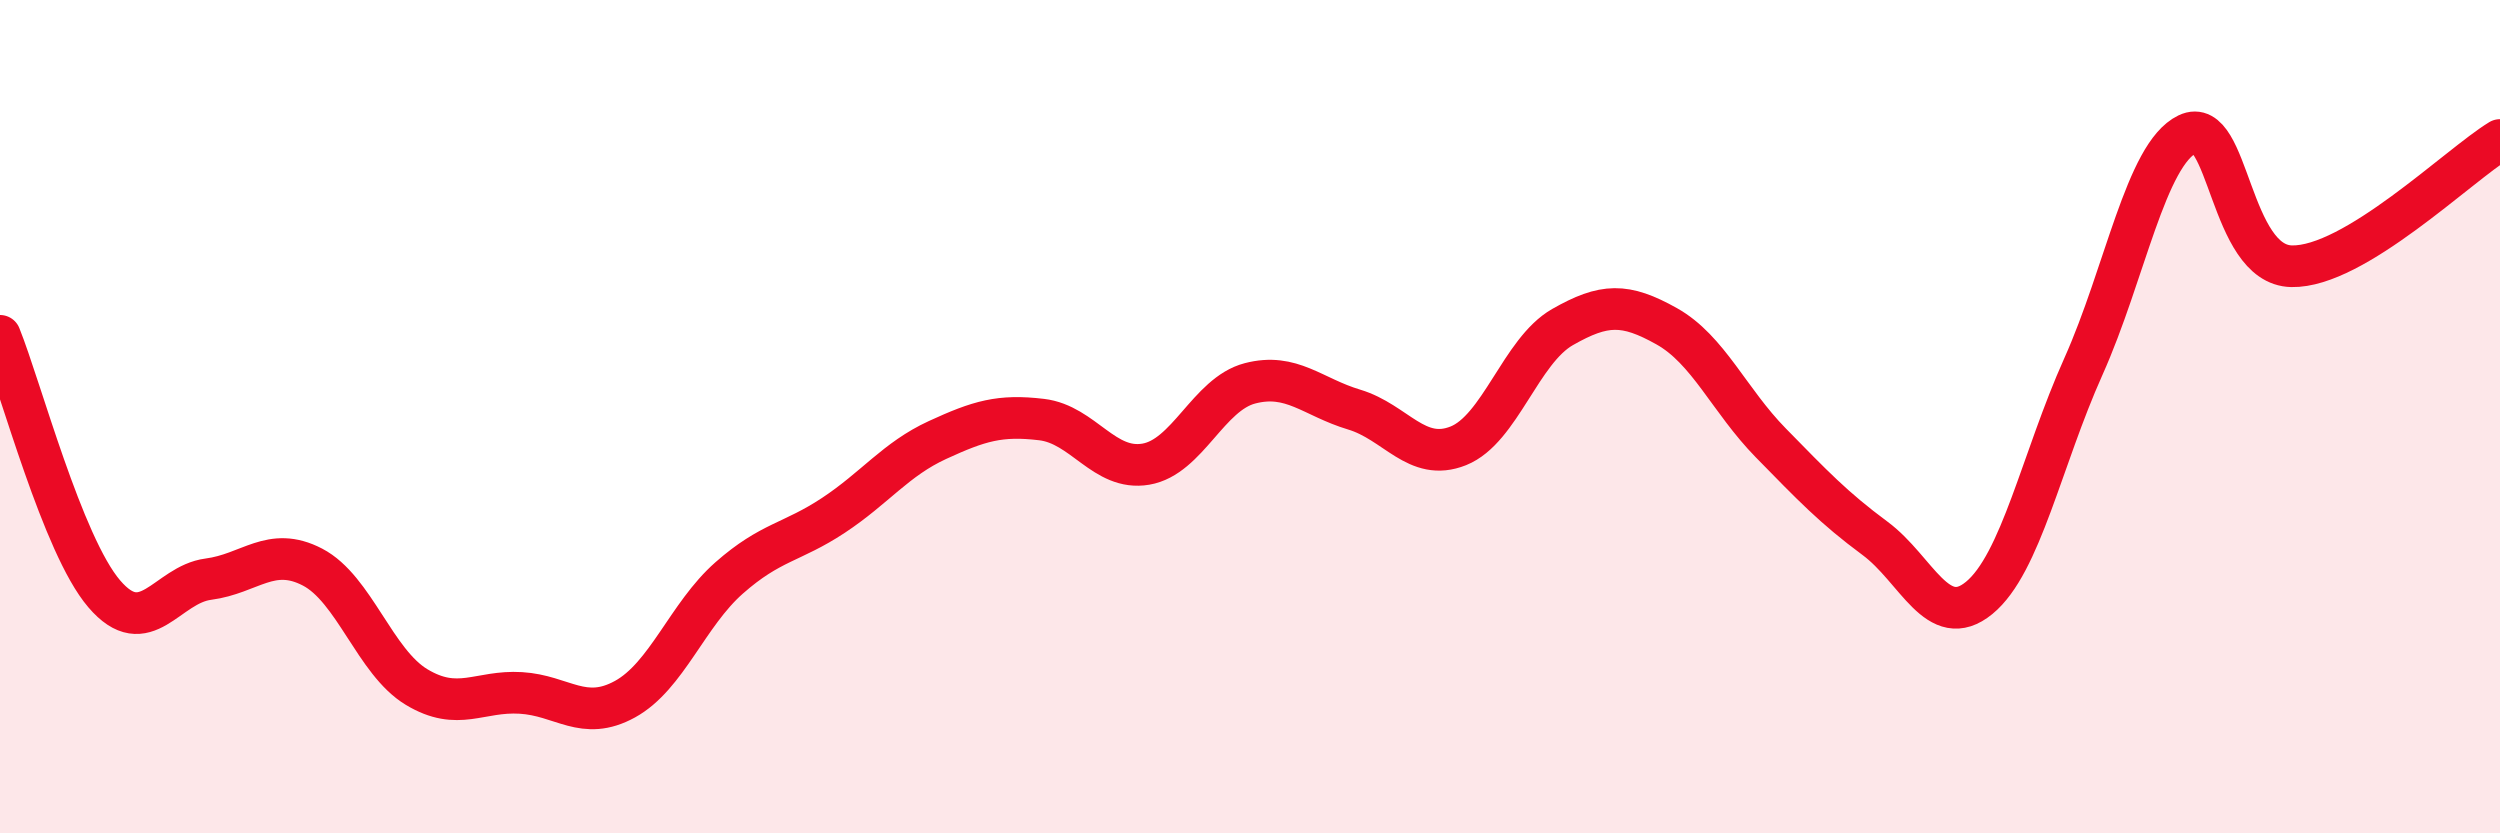
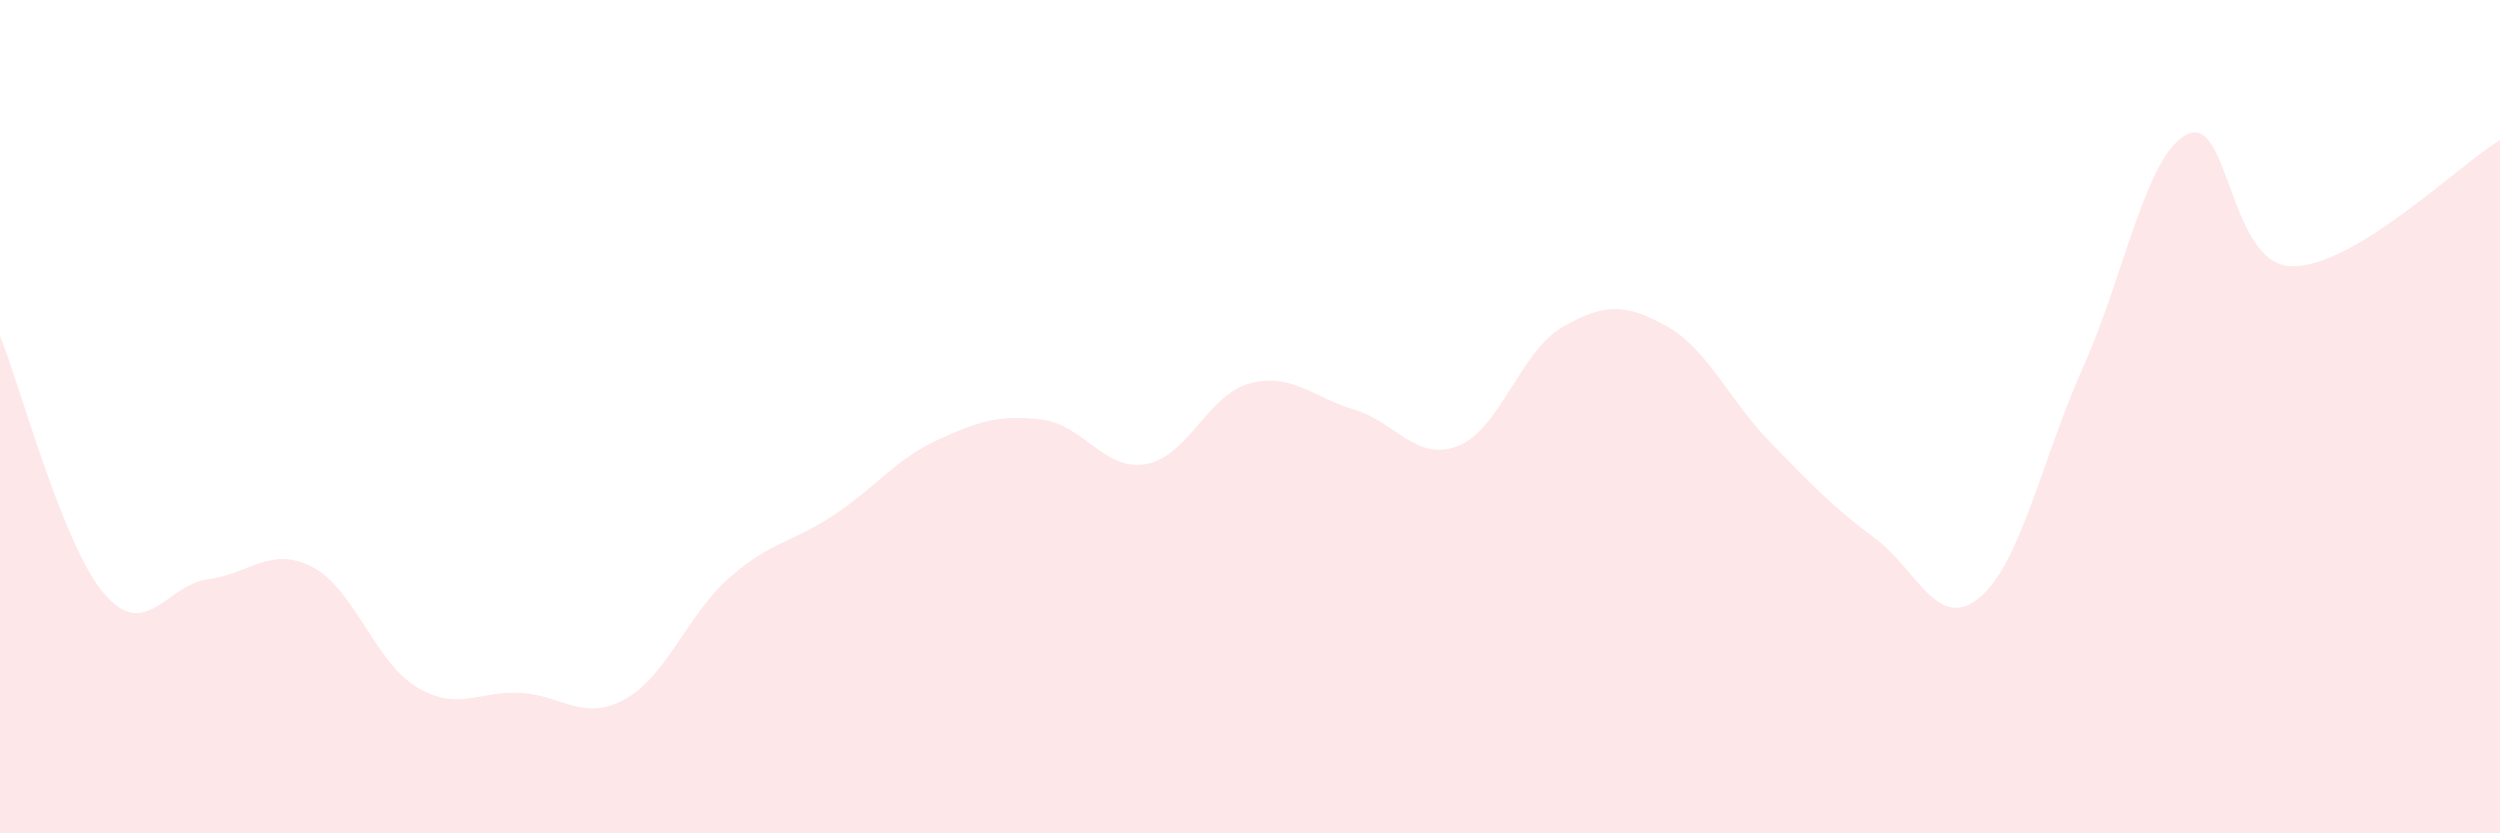
<svg xmlns="http://www.w3.org/2000/svg" width="60" height="20" viewBox="0 0 60 20">
  <path d="M 0,8.06 C 0.5,9.3 1.5,13.08 2.5,14.25 C 3.5,15.42 4,14.03 5,13.9 C 6,13.77 6.5,13.09 7.5,13.61 C 8.5,14.13 9,15.89 10,16.49 C 11,17.09 11.5,16.57 12.5,16.63 C 13.5,16.69 14,17.33 15,16.78 C 16,16.23 16.5,14.75 17.5,13.87 C 18.5,12.99 19,13.03 20,12.37 C 21,11.71 21.5,11.02 22.5,10.56 C 23.5,10.1 24,9.95 25,10.07 C 26,10.19 26.5,11.31 27.5,11.14 C 28.5,10.97 29,9.46 30,9.2 C 31,8.94 31.5,9.53 32.5,9.83 C 33.5,10.13 34,11.1 35,10.7 C 36,10.3 36.5,8.42 37.5,7.85 C 38.5,7.28 39,7.27 40,7.83 C 41,8.39 41.5,9.61 42.5,10.63 C 43.5,11.65 44,12.18 45,12.92 C 46,13.66 46.5,15.17 47.5,14.35 C 48.5,13.53 49,11.03 50,8.8 C 51,6.57 51.5,3.7 52.5,3.22 C 53.5,2.74 53.5,6.36 55,6.39 C 56.5,6.42 59,3.97 60,3.36L60 20L0 20Z" fill="#EB0A25" opacity="0.1" stroke-linecap="round" stroke-linejoin="round" />
-   <path d="M 0,8.06 C 0.5,9.3 1.5,13.08 2.5,14.25 C 3.5,15.42 4,14.03 5,13.9 C 6,13.77 6.5,13.09 7.5,13.61 C 8.5,14.13 9,15.89 10,16.49 C 11,17.09 11.5,16.57 12.5,16.63 C 13.5,16.69 14,17.33 15,16.78 C 16,16.23 16.5,14.75 17.5,13.87 C 18.5,12.99 19,13.03 20,12.37 C 21,11.71 21.5,11.02 22.5,10.56 C 23.5,10.1 24,9.95 25,10.07 C 26,10.19 26.5,11.31 27.5,11.14 C 28.5,10.97 29,9.46 30,9.2 C 31,8.94 31.5,9.53 32.5,9.83 C 33.5,10.13 34,11.1 35,10.7 C 36,10.3 36.5,8.42 37.5,7.85 C 38.5,7.28 39,7.27 40,7.83 C 41,8.39 41.5,9.61 42.5,10.63 C 43.5,11.65 44,12.18 45,12.92 C 46,13.66 46.5,15.17 47.5,14.35 C 48.5,13.53 49,11.03 50,8.8 C 51,6.57 51.5,3.7 52.5,3.22 C 53.5,2.74 53.5,6.36 55,6.39 C 56.5,6.42 59,3.97 60,3.36" stroke="#EB0A25" stroke-width="1" fill="none" stroke-linecap="round" stroke-linejoin="round" />
</svg>